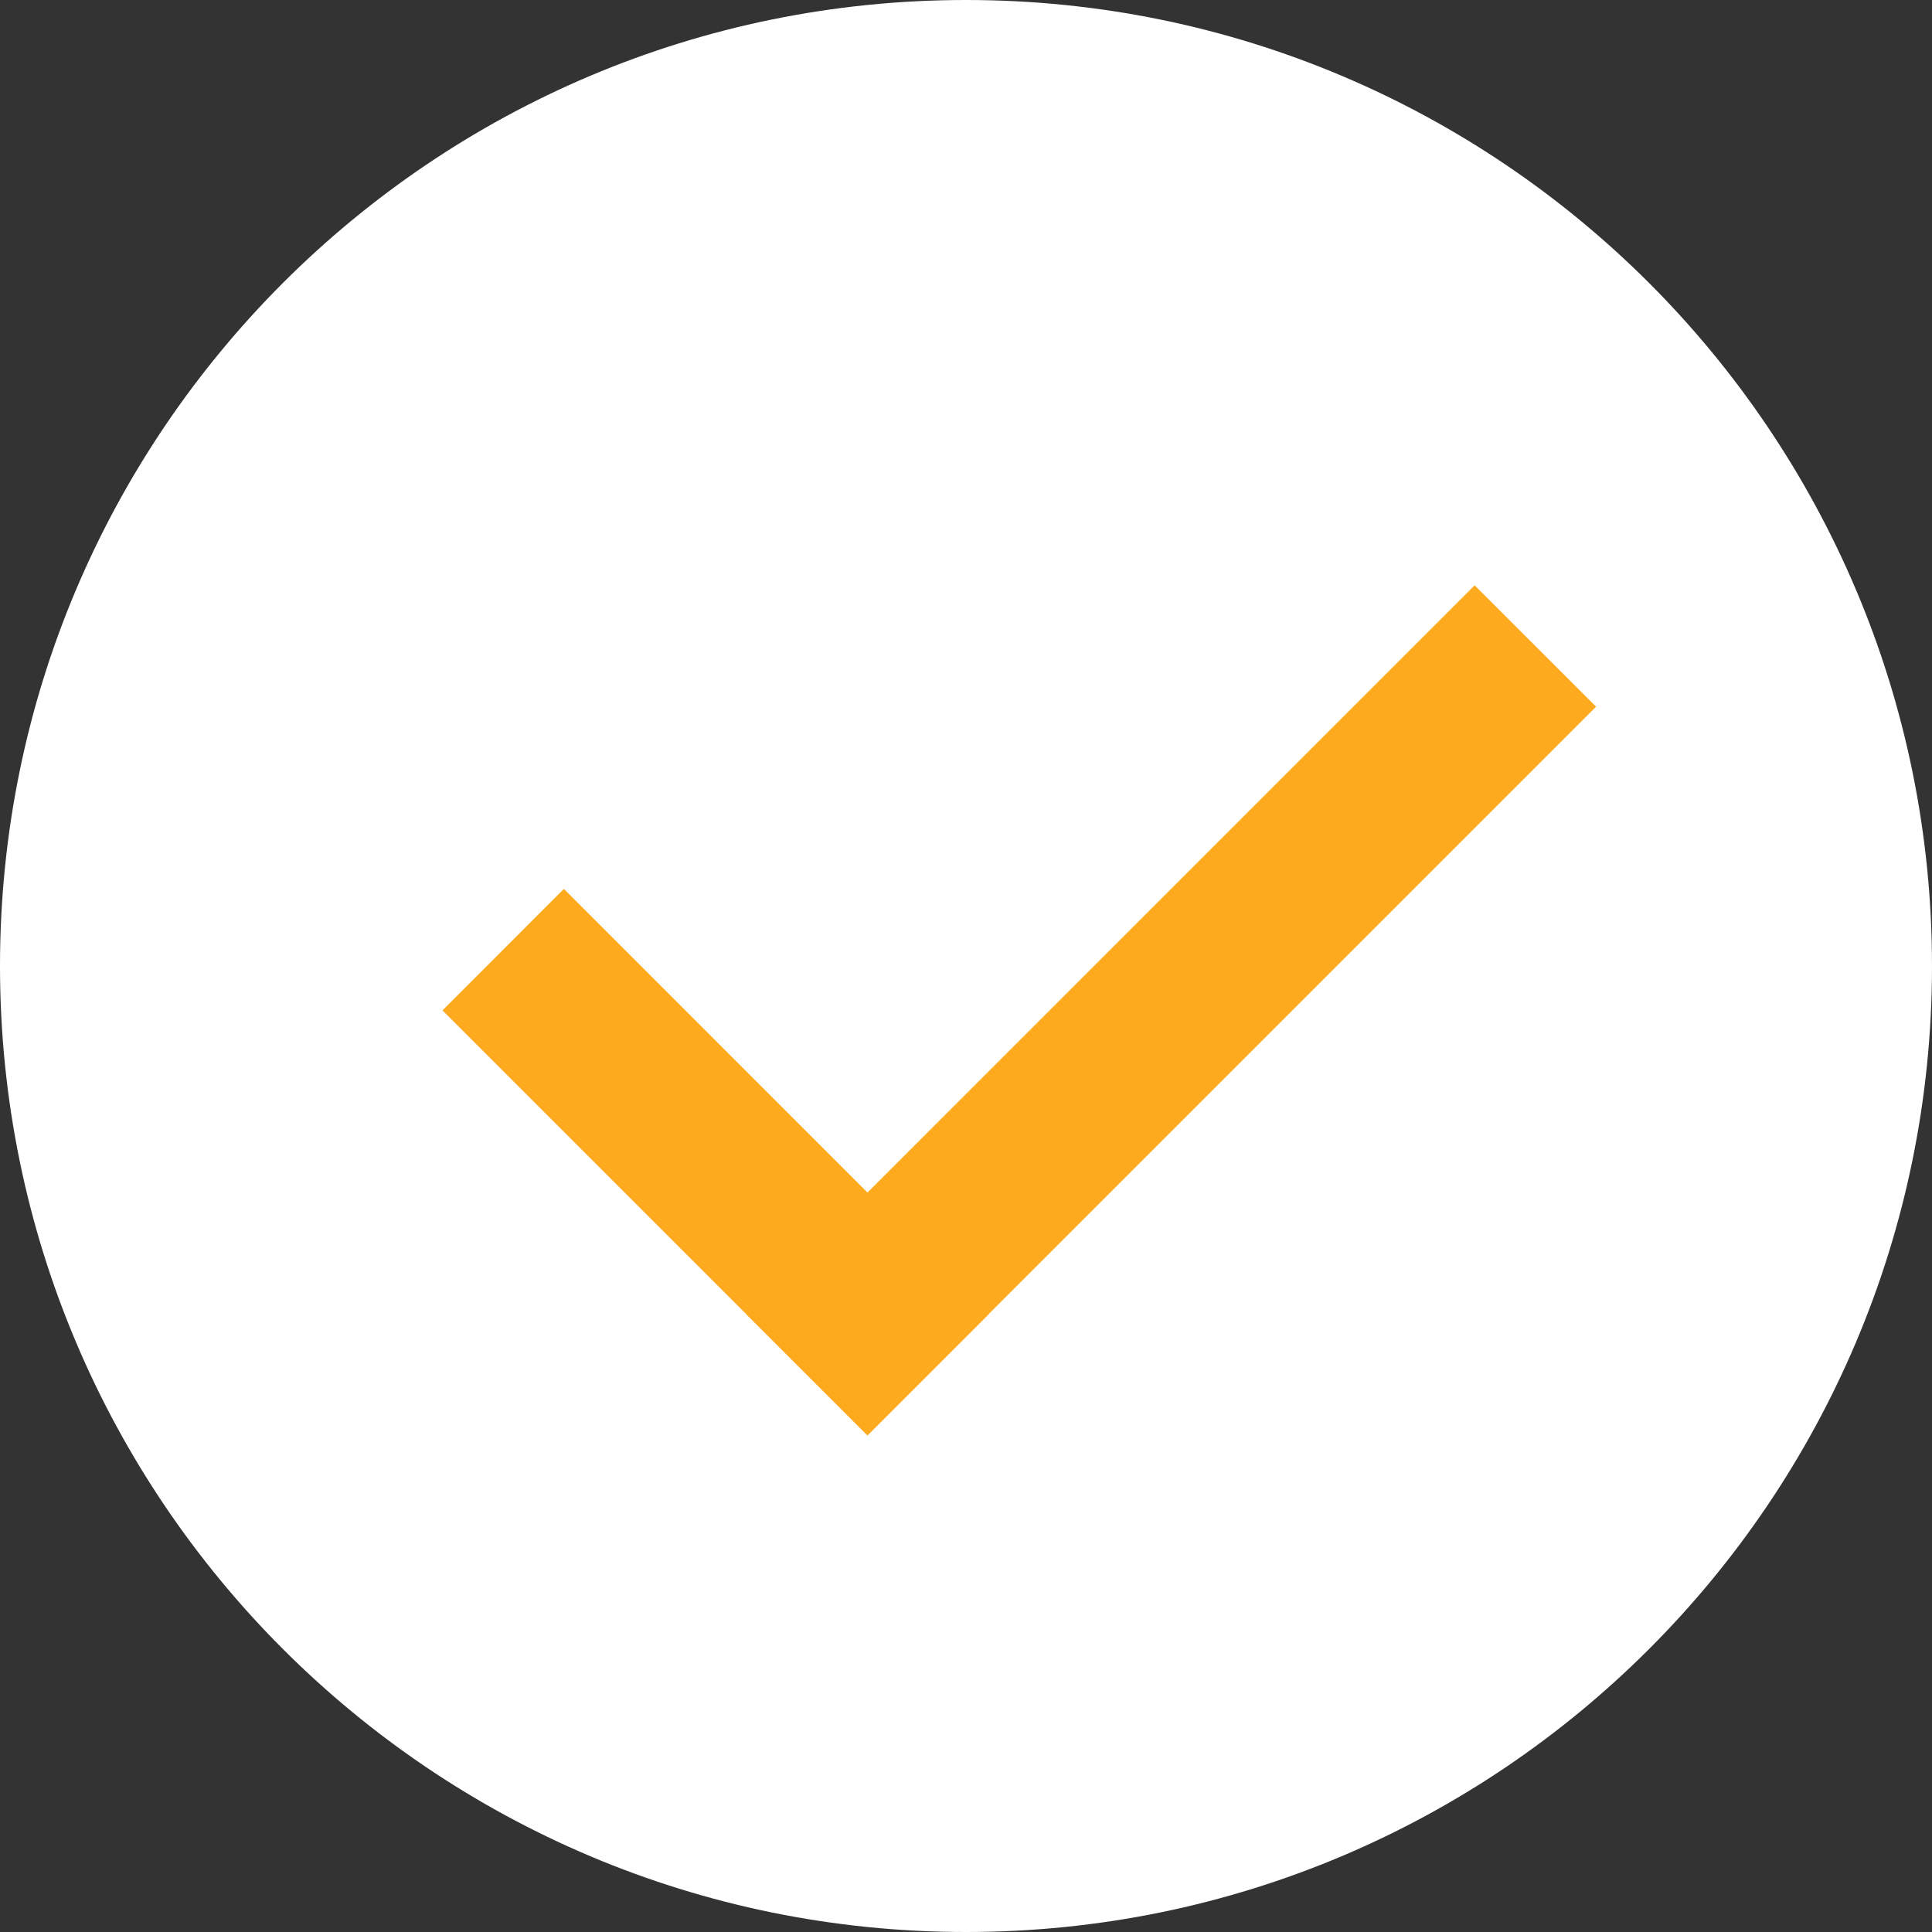
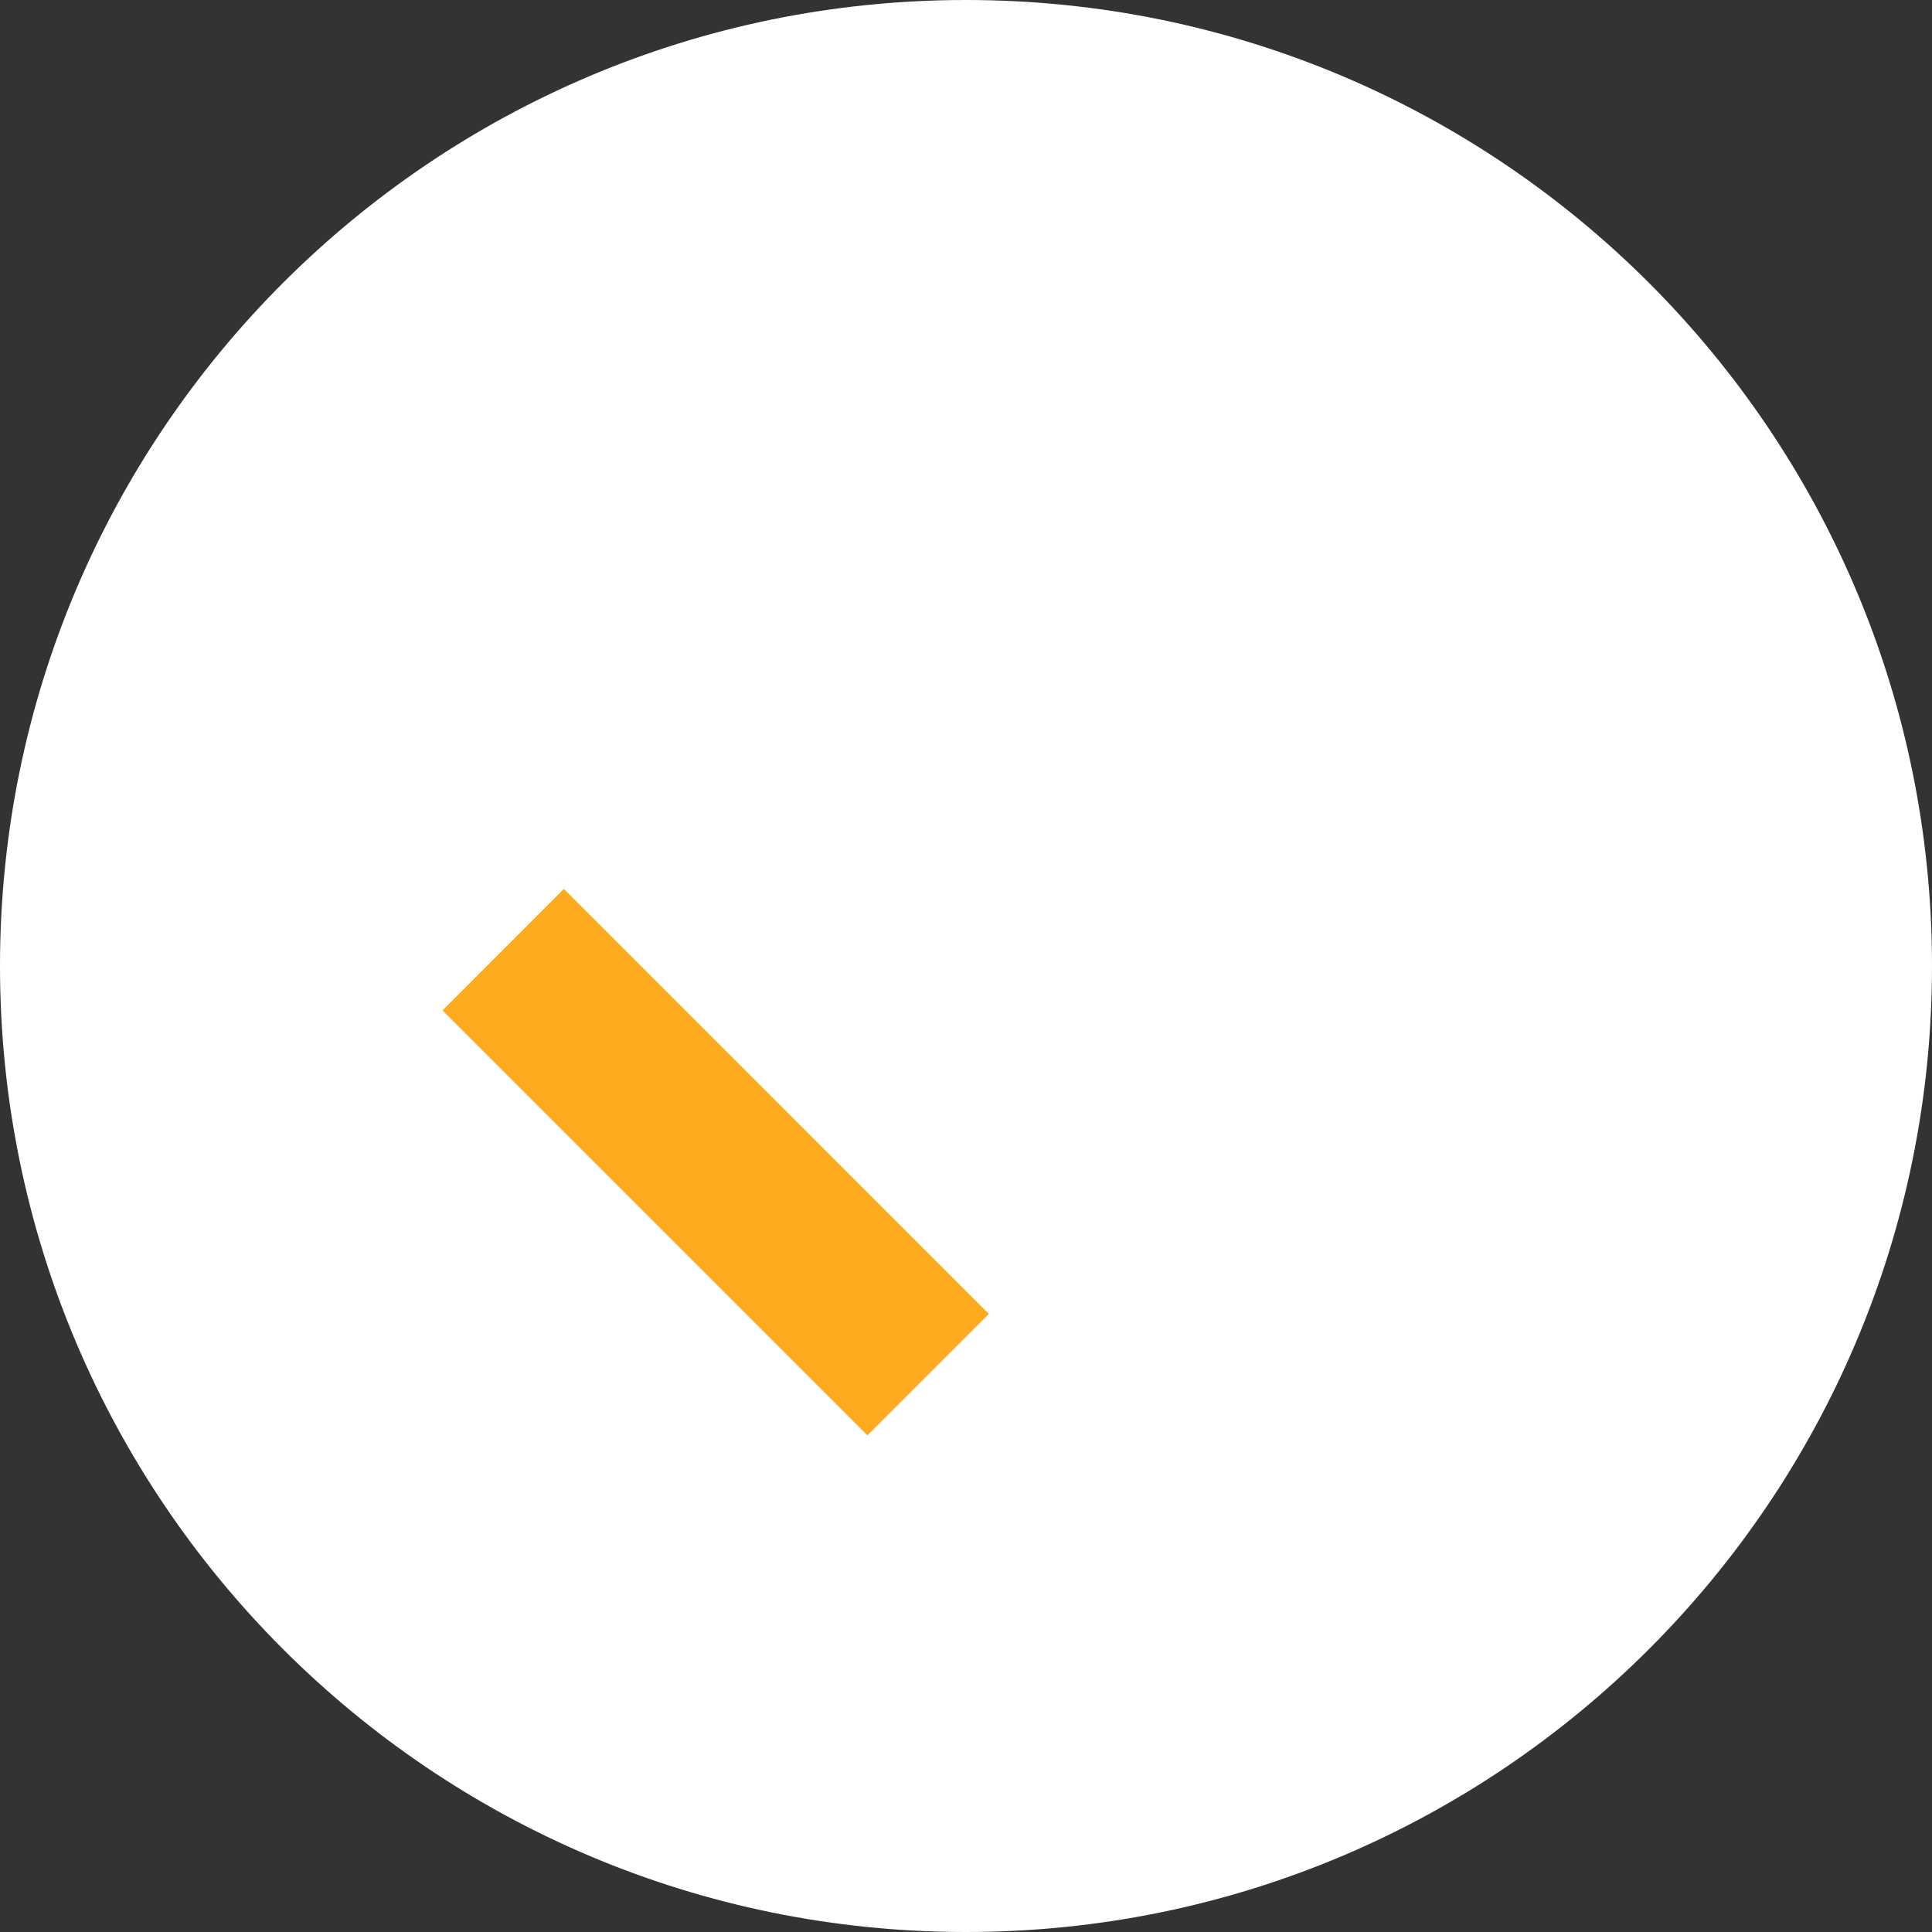
<svg xmlns="http://www.w3.org/2000/svg" width="30px" height="30px" viewBox="0 0 30 30" version="1.1">
  <rect x="0" y="0" width="30" height="30" fill="#333333" stroke="none" />
  <title>icon_selected_orange</title>
  <desc>Created with Sketch.</desc>
  <g id="icon_selected_orange" stroke="none" stroke-width="1" fill="none" fill-rule="evenodd">
    <g id="Page-1-Copy-7">
      <path d="M30,15 C30,23.284 23.284,30 15,30 C6.716,30 0,23.284 0,15 C0,6.716 6.716,0 15,0 C23.284,0 30,6.716 30,15 Z" id="Fill-1" fill="#FFFFFF" />
      <polygon id="Fill-3" stroke="#FEAA1F" fill="#FEAA1F" points="7.578 15.689 8.756 14.51 14.648 20.403 13.47 21.581" />
-       <polygon id="Fill-5" stroke="#FEAA1F" fill="#FEAA1F" points="12.292 20.403 22.898 9.796 24.077 10.974 13.47 21.581" />
    </g>
  </g>
</svg>